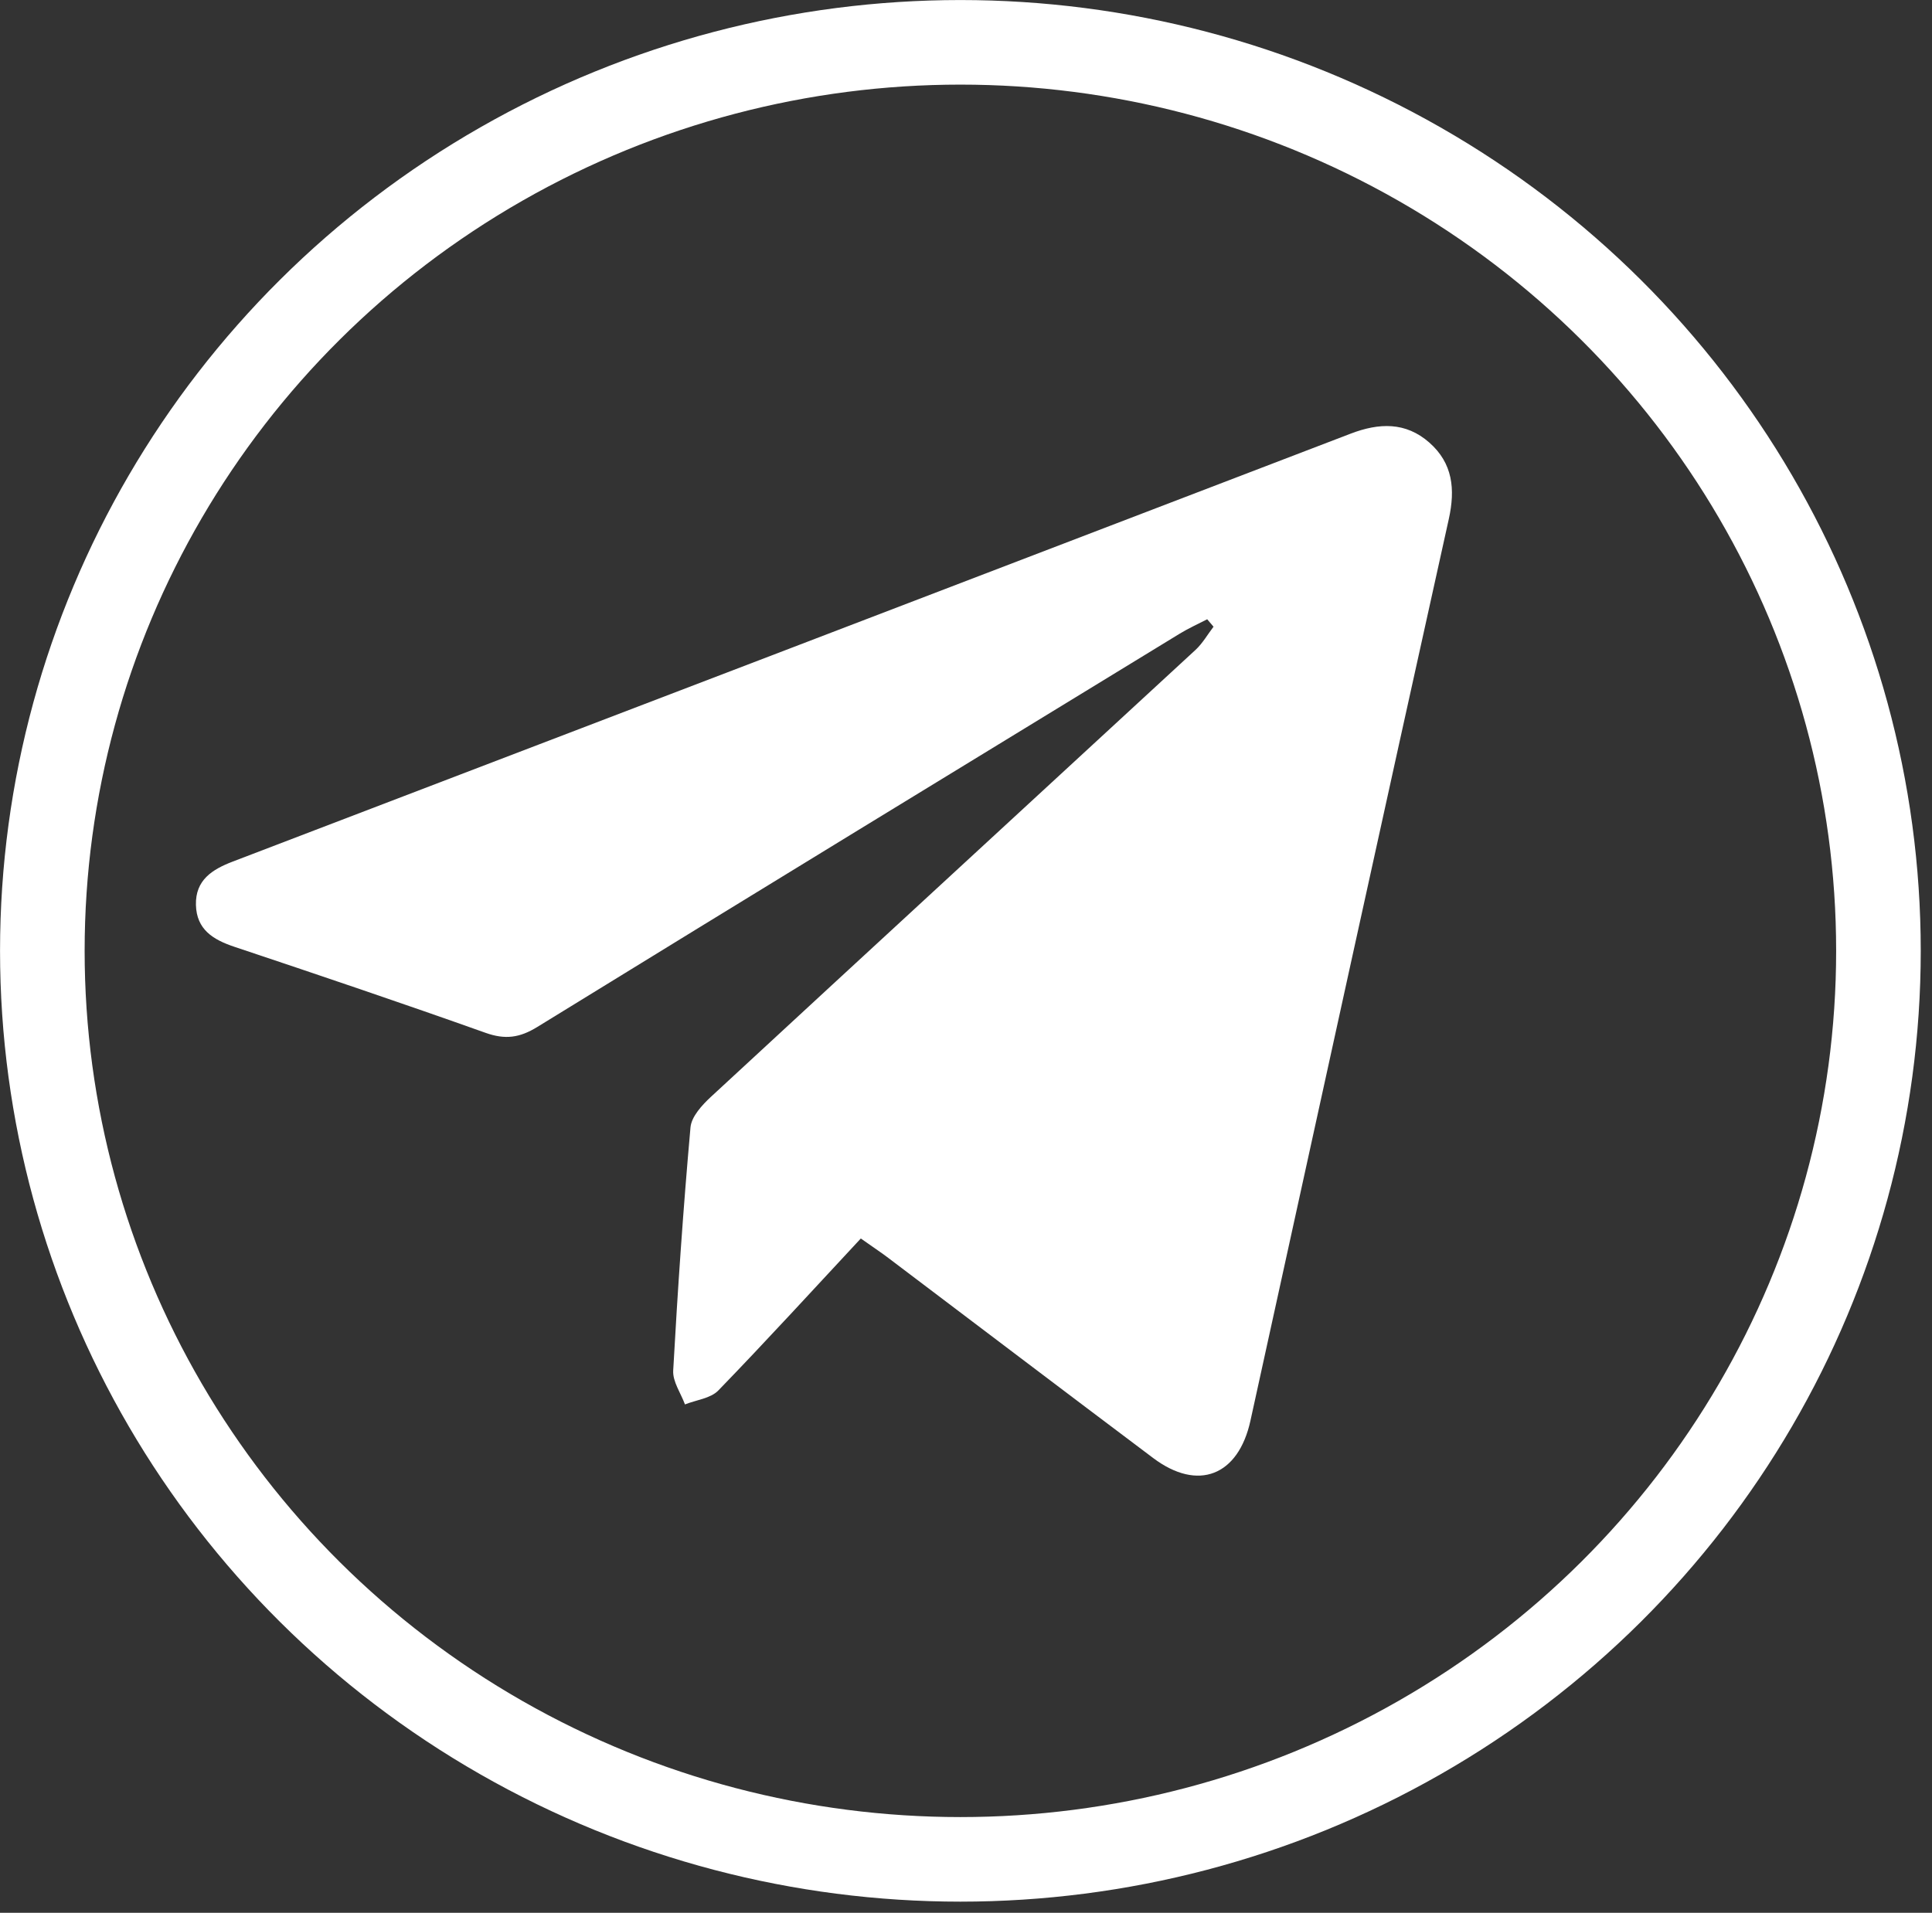
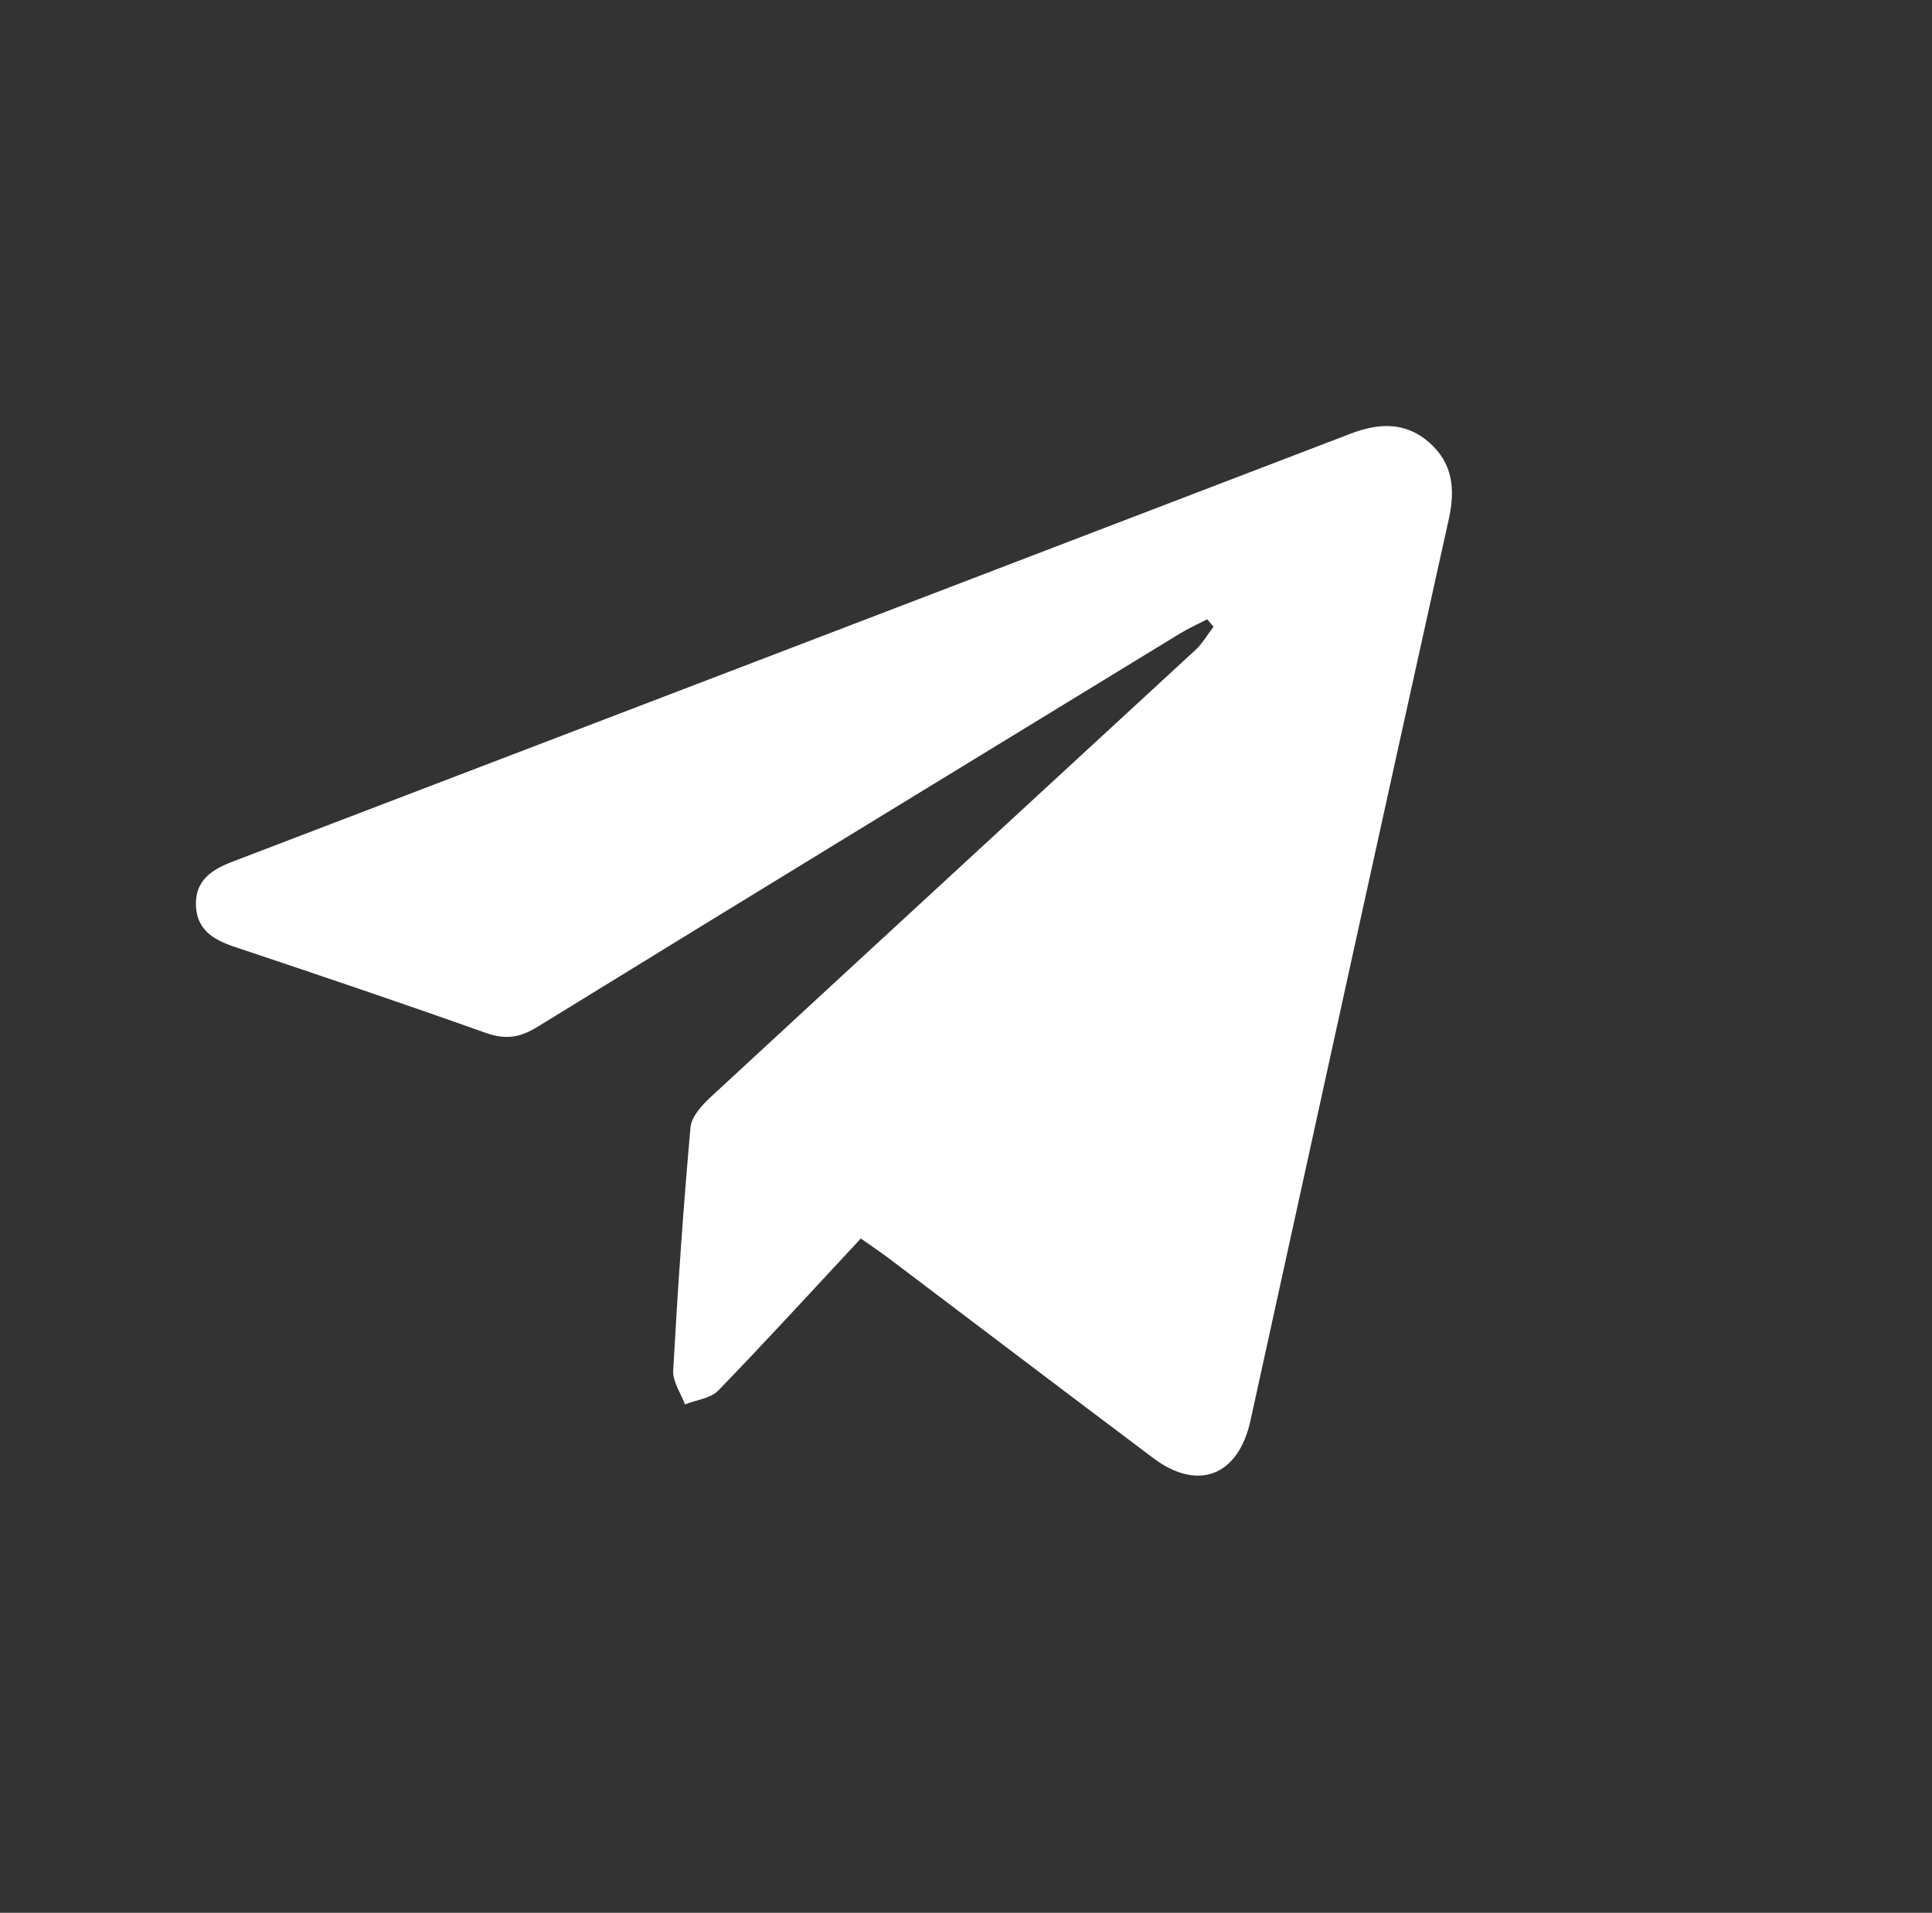
<svg xmlns="http://www.w3.org/2000/svg" width="100%" height="100%" viewBox="0 0 103 102" xml:space="preserve" style="fill-rule:evenodd;clip-rule:evenodd;stroke-linecap:round;stroke-linejoin:round;stroke-miterlimit:1.5;">
  <rect x="0" y="0" width="103" height="102" fill="#333333" stroke="none" />
-   <ellipse cx="51.201" cy="50.704" rx="48.944" ry="48.447" style="fill:none;stroke:#fff;stroke-width:4.51px;" />
  <path d="M45.892,66.043c-2.547,2.735 -5.032,5.459 -7.597,8.105c-0.411,0.424 -1.176,0.504 -1.778,0.743c-0.221,-0.602 -0.659,-1.216 -0.627,-1.804c0.24,-4.327 0.536,-8.653 0.922,-12.969c0.052,-0.578 0.621,-1.196 1.097,-1.636c8.598,-7.954 17.222,-15.881 25.828,-23.827c0.378,-0.349 0.642,-0.821 0.96,-1.236l-0.338,-0.397c-0.488,0.254 -0.994,0.48 -1.462,0.766c-11.425,6.981 -22.854,13.957 -34.256,20.977c-0.938,0.578 -1.711,0.682 -2.753,0.311c-4.447,-1.583 -8.92,-3.093 -13.398,-4.59c-1.132,-0.379 -2.011,-0.919 -2.044,-2.232c-0.033,-1.328 0.873,-1.894 1.964,-2.311c19.867,-7.599 39.734,-15.2 59.593,-22.817c1.514,-0.581 2.936,-0.636 4.197,0.473c1.251,1.101 1.394,2.481 1.038,4.087c-3.552,16.019 -7.058,32.048 -10.574,48.075c-0.645,2.939 -2.796,3.785 -5.182,1.991c-4.739,-3.561 -9.459,-7.147 -14.188,-10.721c-0.273,-0.207 -0.56,-0.396 -1.402,-0.988" style="fill:#fff;fill-rule:nonzero;" />
</svg>